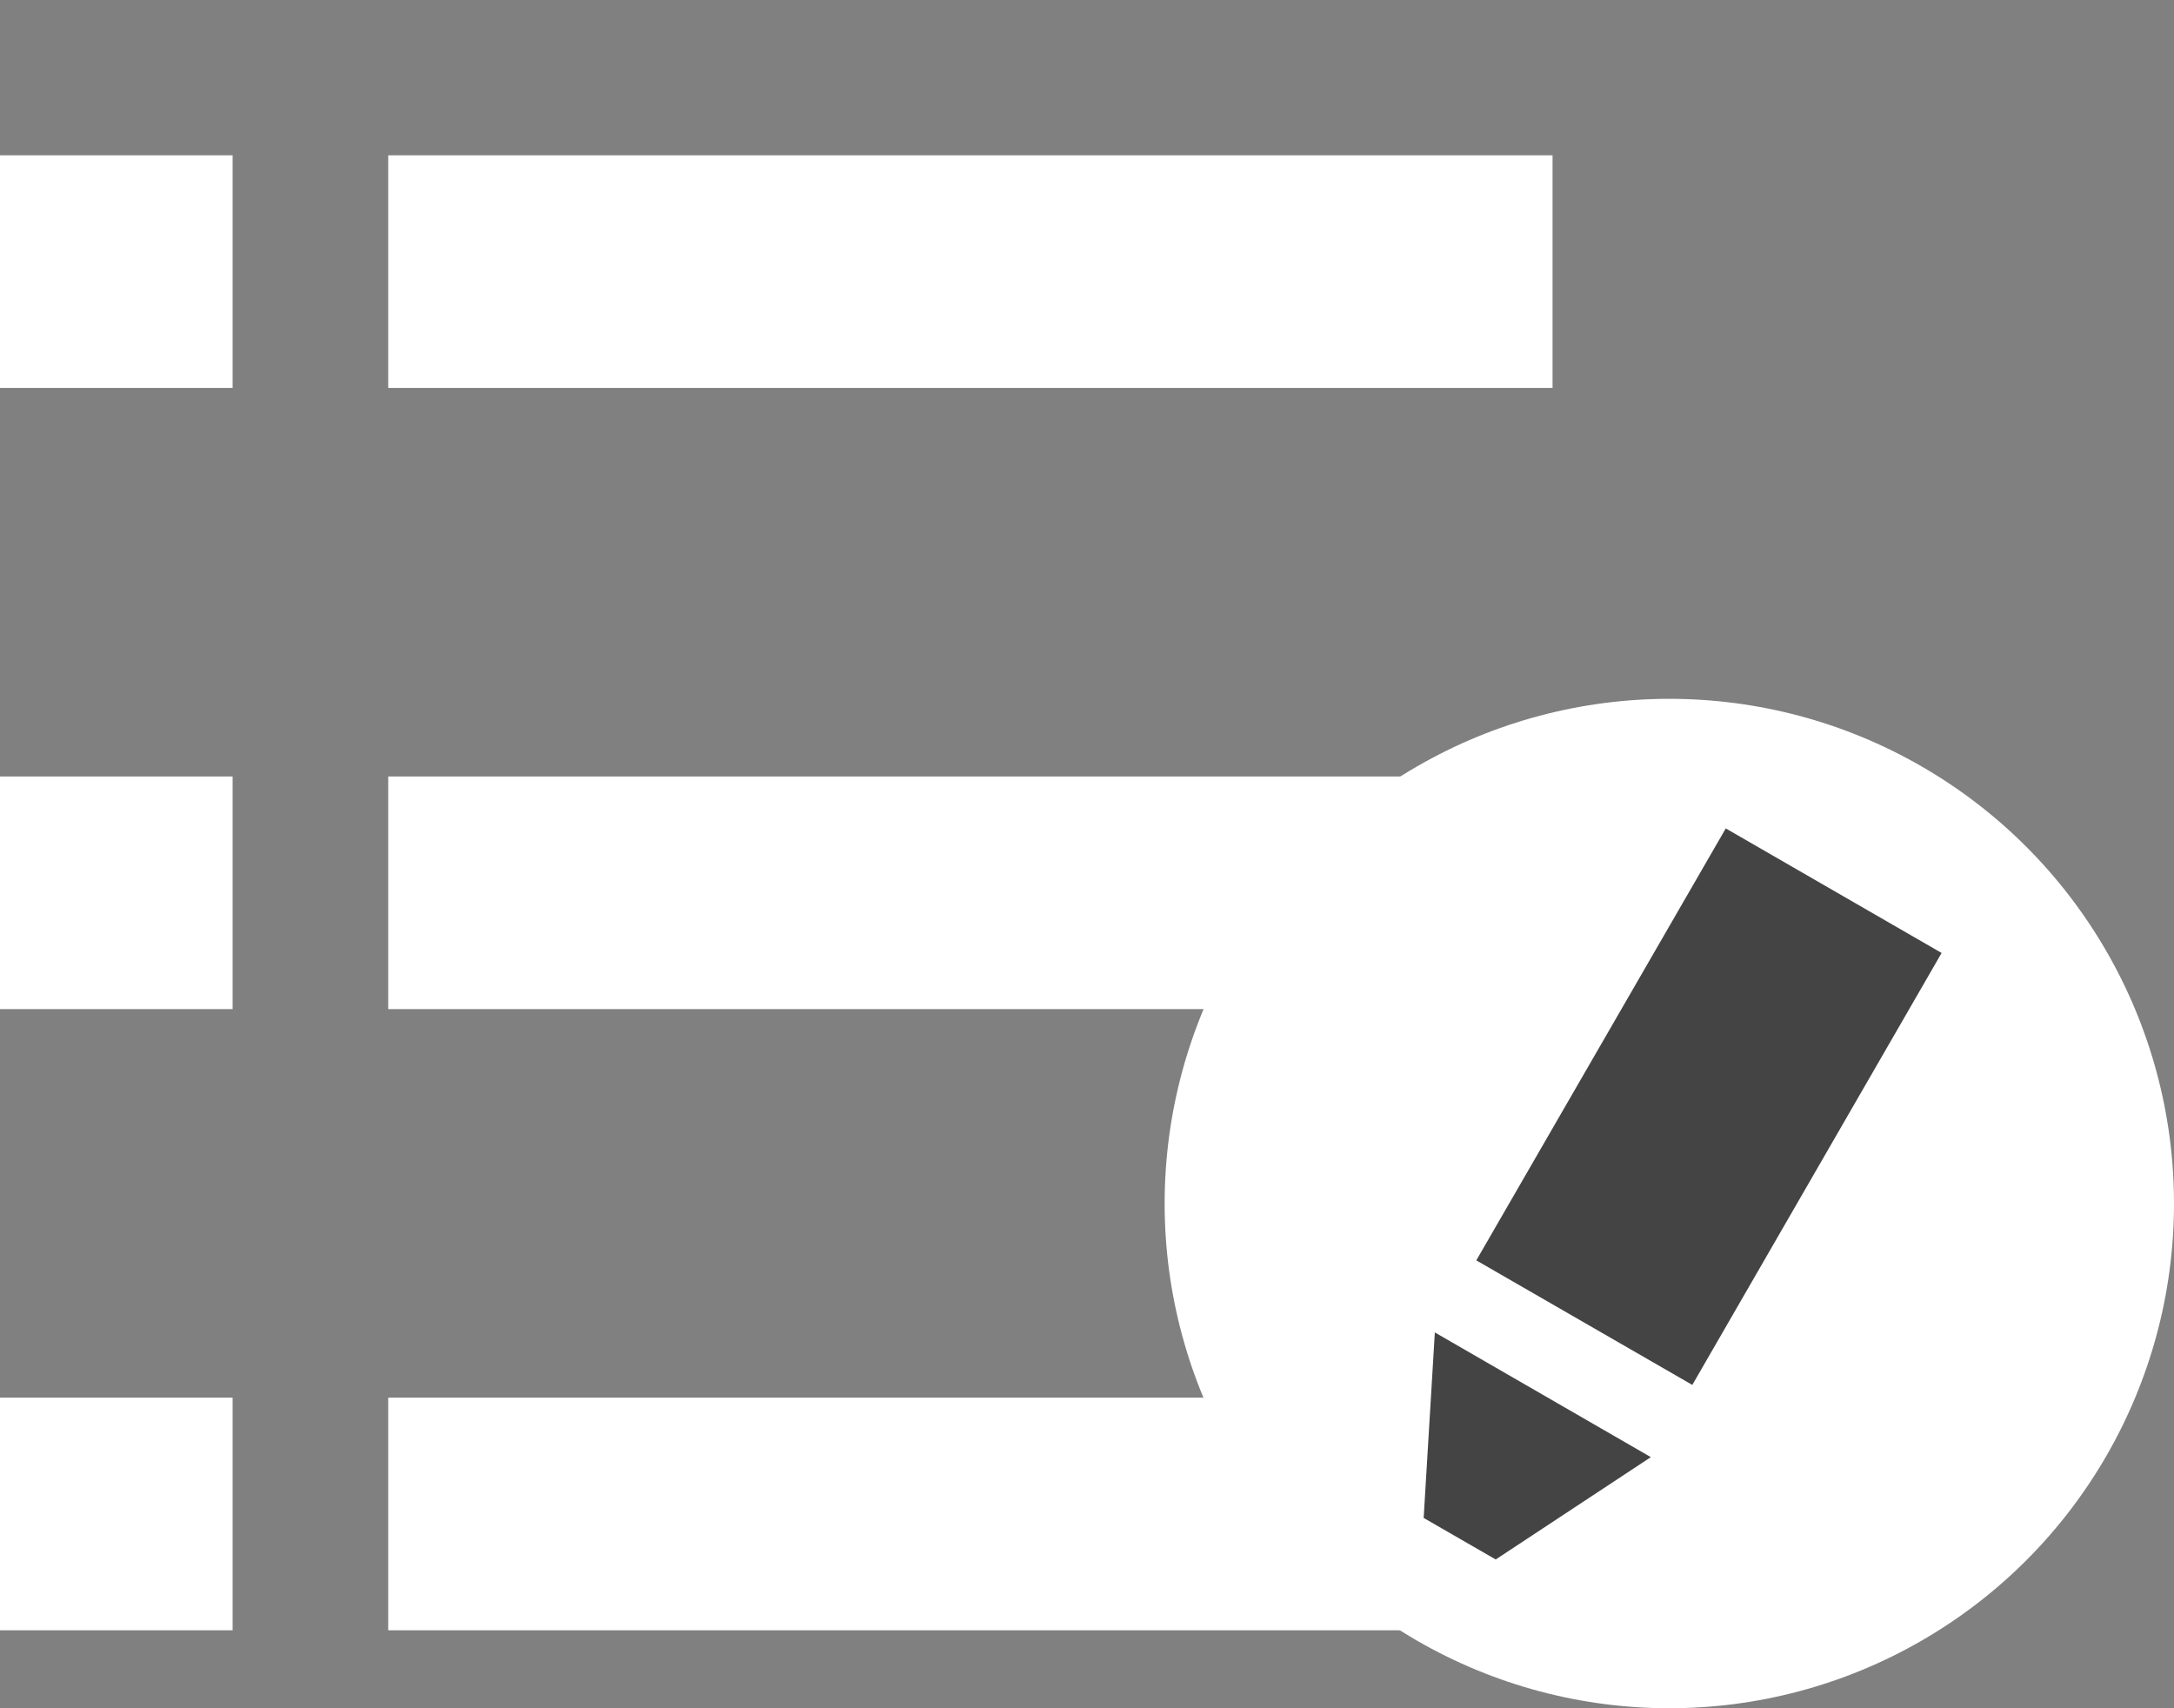
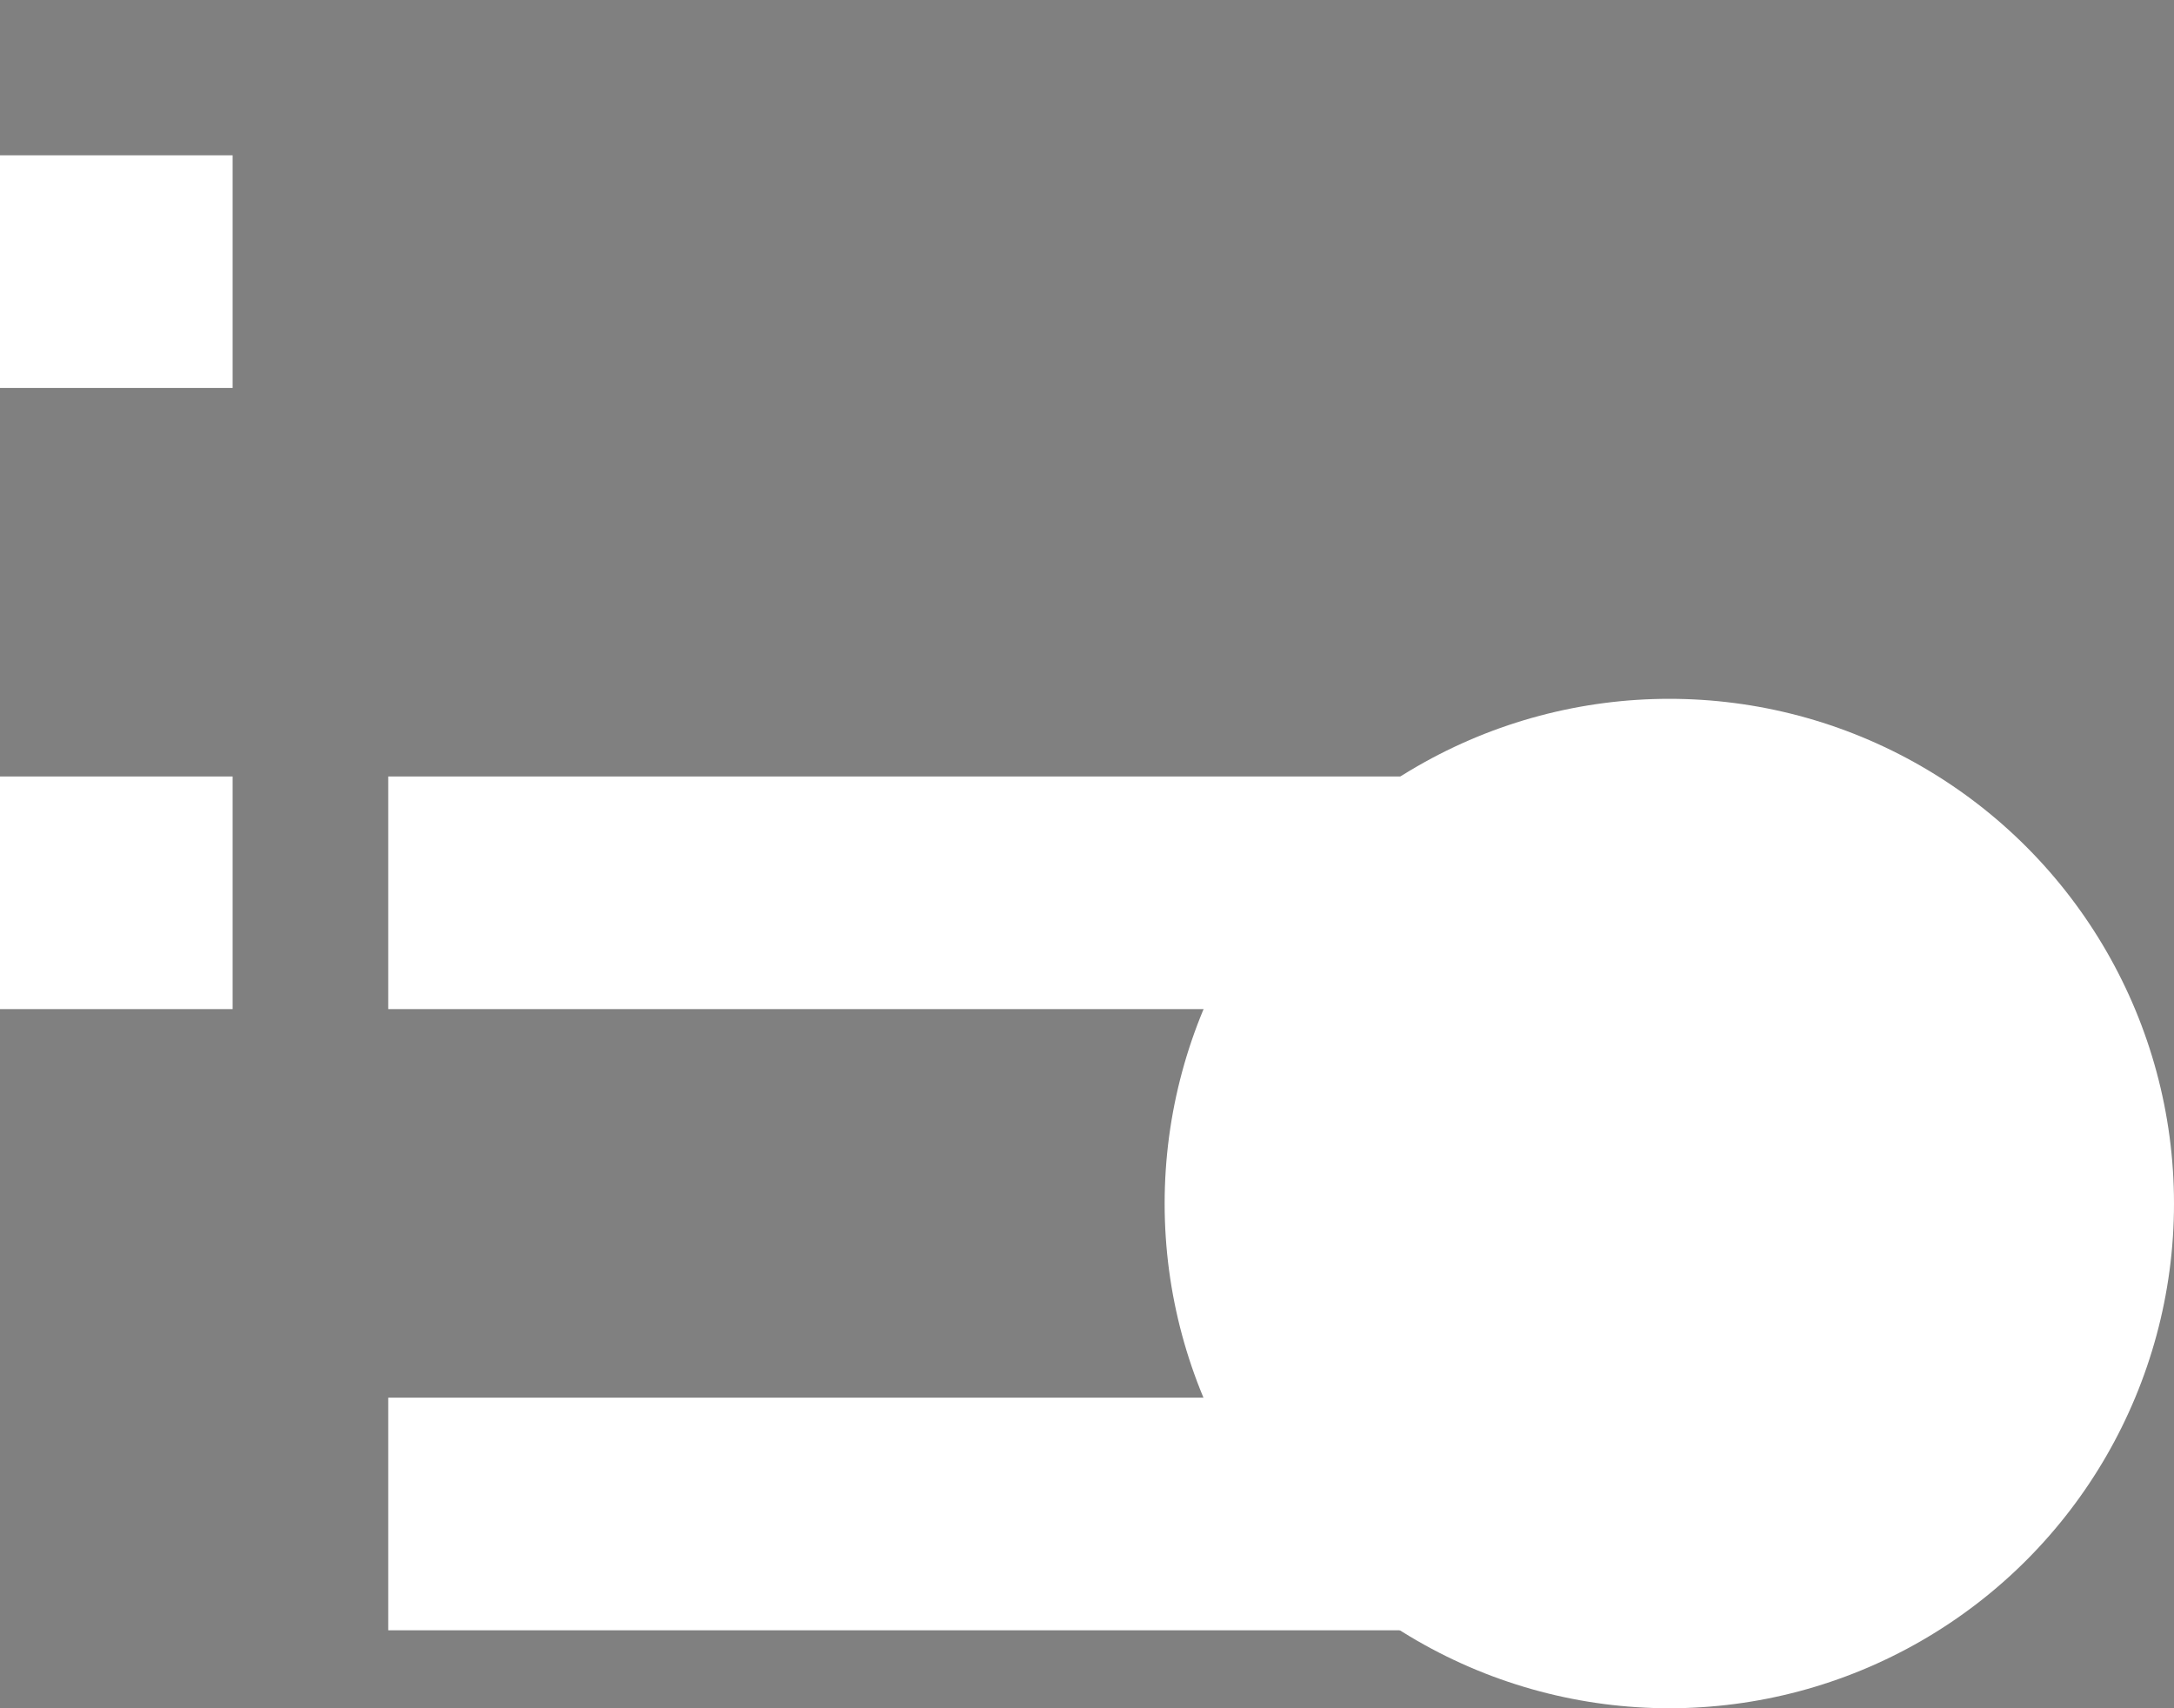
<svg xmlns="http://www.w3.org/2000/svg" version="1.1" id="Isolation_Mode" x="0px" y="0px" width="28px" height="22px" viewBox="0 0 28 22" enable-background="new 0 0 28 22" xml:space="preserve">
  <rect x="0" y="0" width="28" height="22" fill="#808080" stroke="none" />
  <g>
    <g>
      <rect y="2" fill="#FFFFFF" width="2.996" height="2.996" />
-       <rect x="5" y="2" fill="#FFFFFF" width="14.996" height="2.996" />
    </g>
    <g>
      <rect y="10" fill="#FFFFFF" width="2.996" height="2.996" />
      <rect x="5" y="10" fill="#FFFFFF" width="14.996" height="2.996" />
    </g>
    <g>
-       <rect y="18" fill="#FFFFFF" width="2.996" height="2.996" />
      <rect x="5" y="18" fill="#FFFFFF" width="14.996" height="2.996" />
    </g>
    <circle fill="#FFFFFF" cx="21.5" cy="15.5" r="6.5" />
    <g>
      <g>
-         <path fill="#444444" d="M22.227,10.669l-3.213,5.563l2.782,1.604l3.211-5.563L22.227,10.669z M18.336,19.549l0.928,0.535     l1.998-1.318L18.48,17.16L18.336,19.549z" />
-       </g>
+         </g>
    </g>
  </g>
</svg>